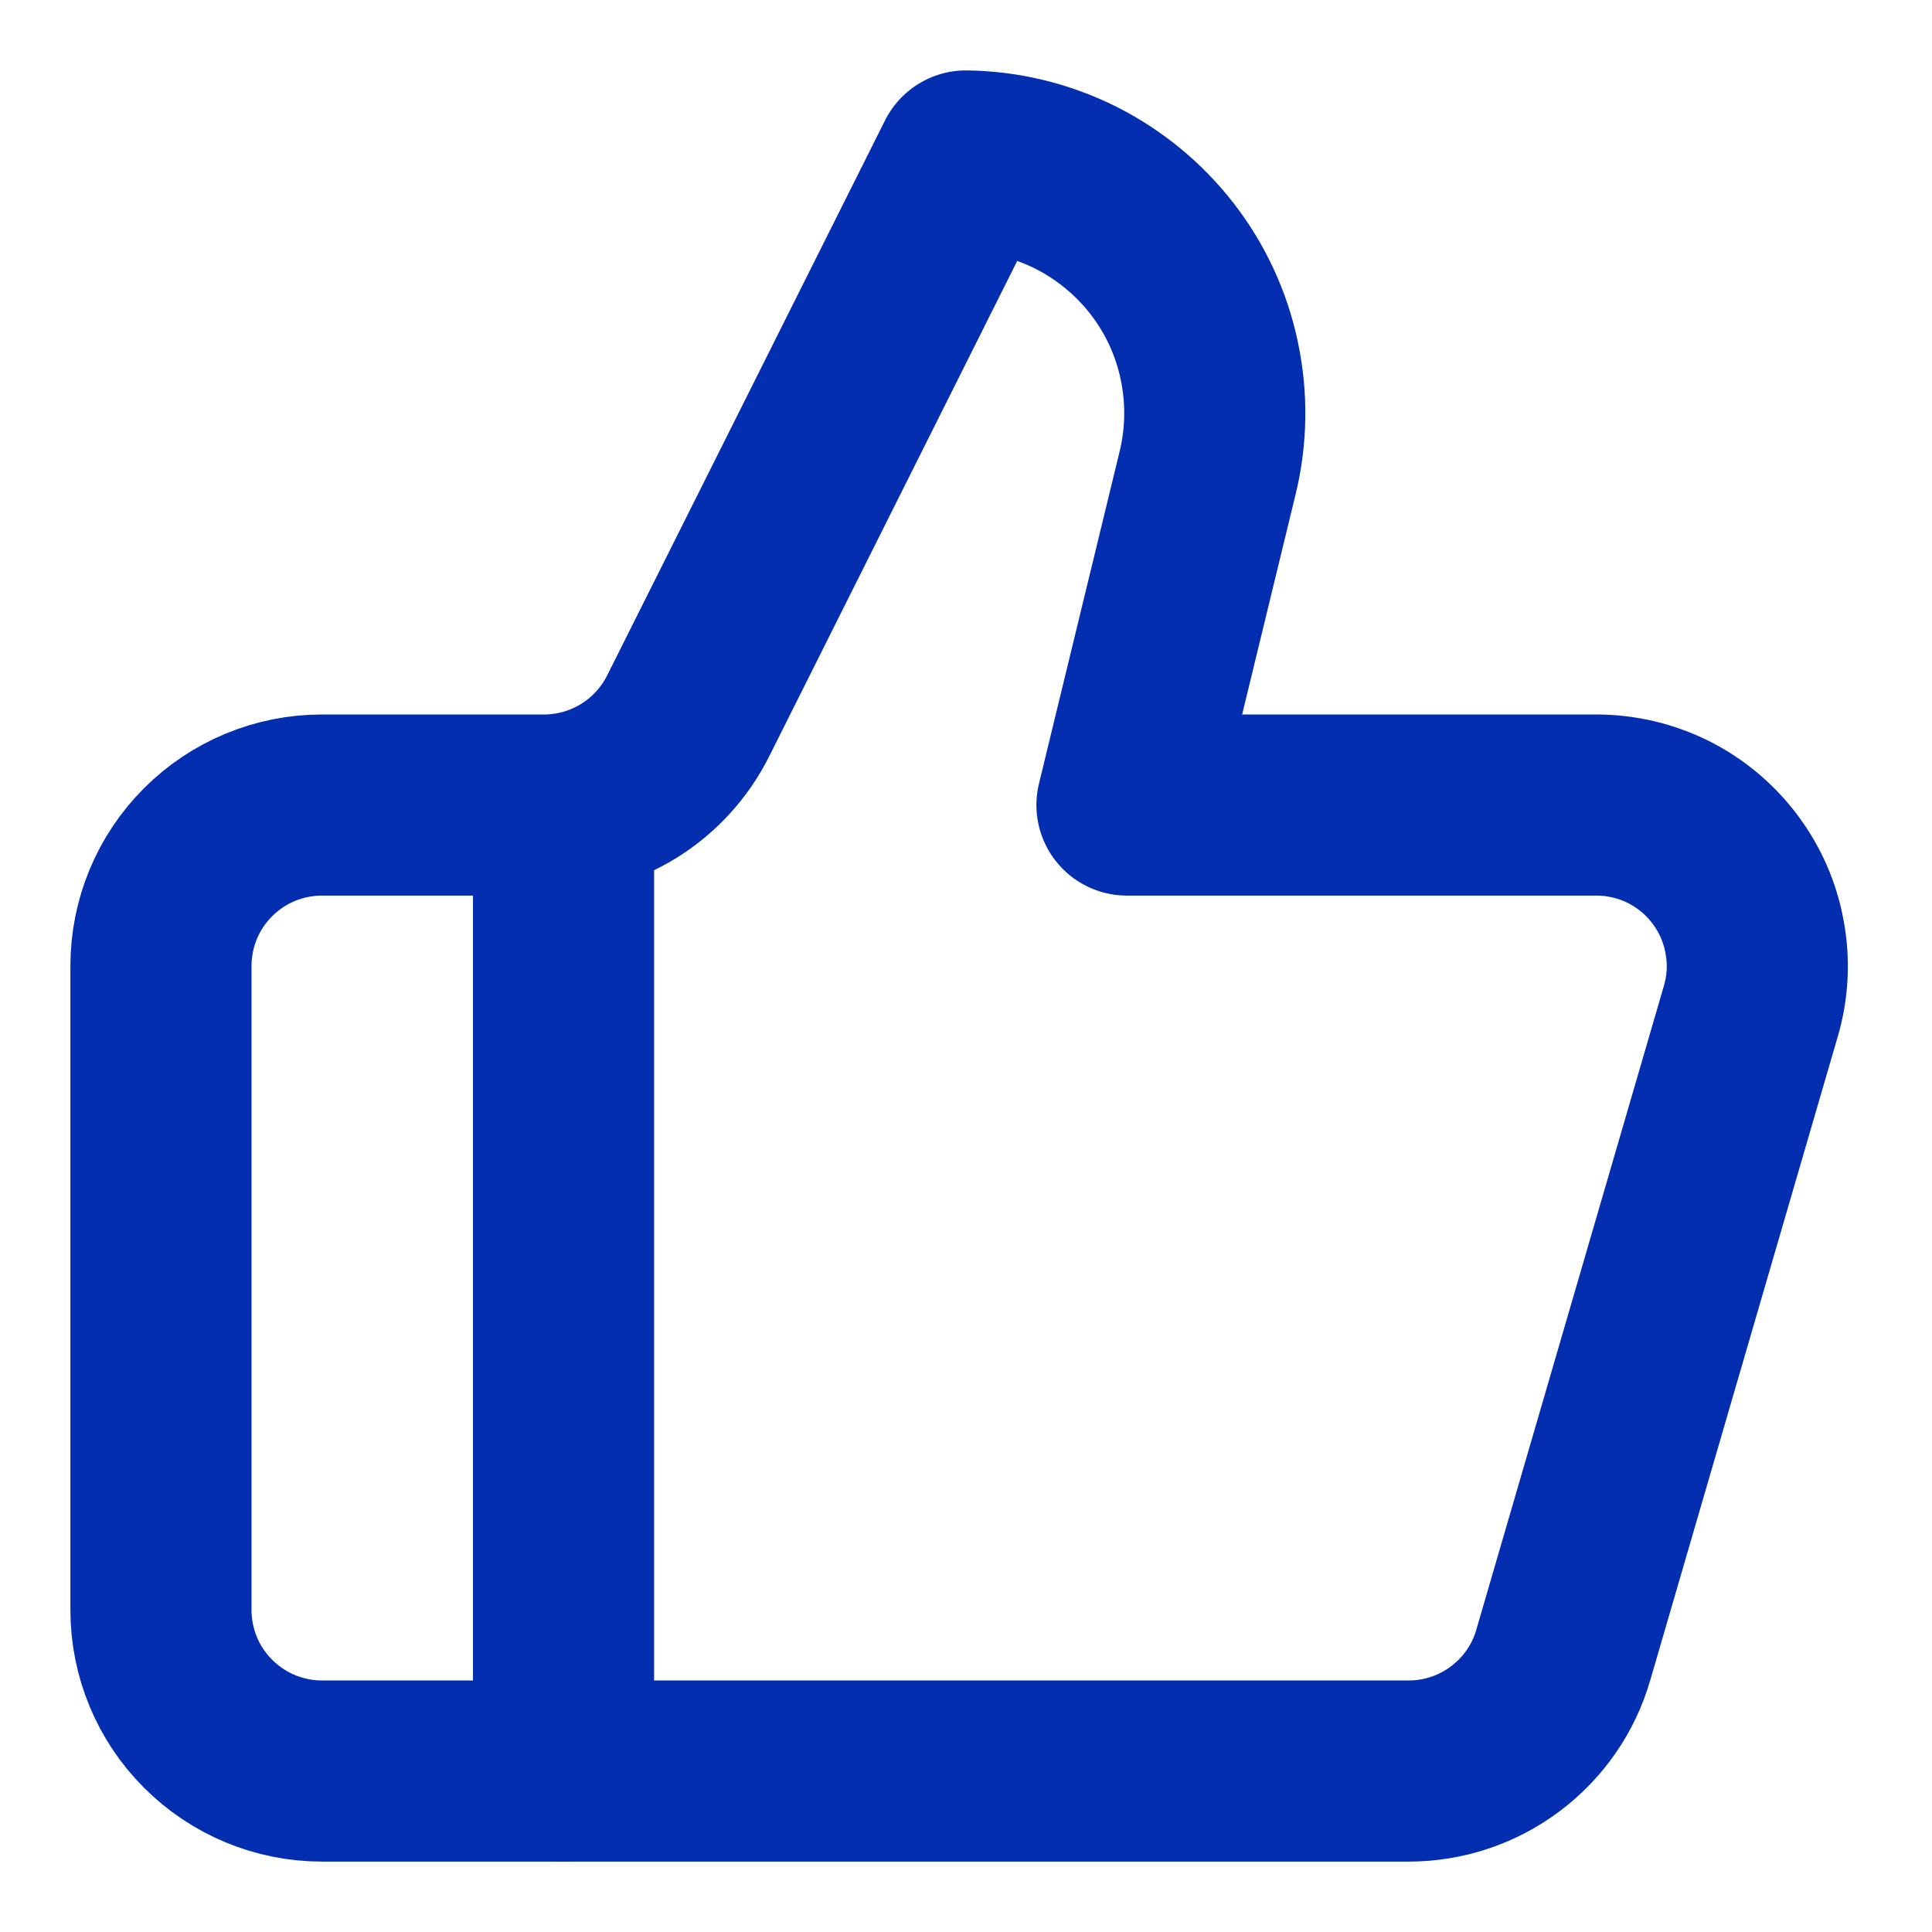
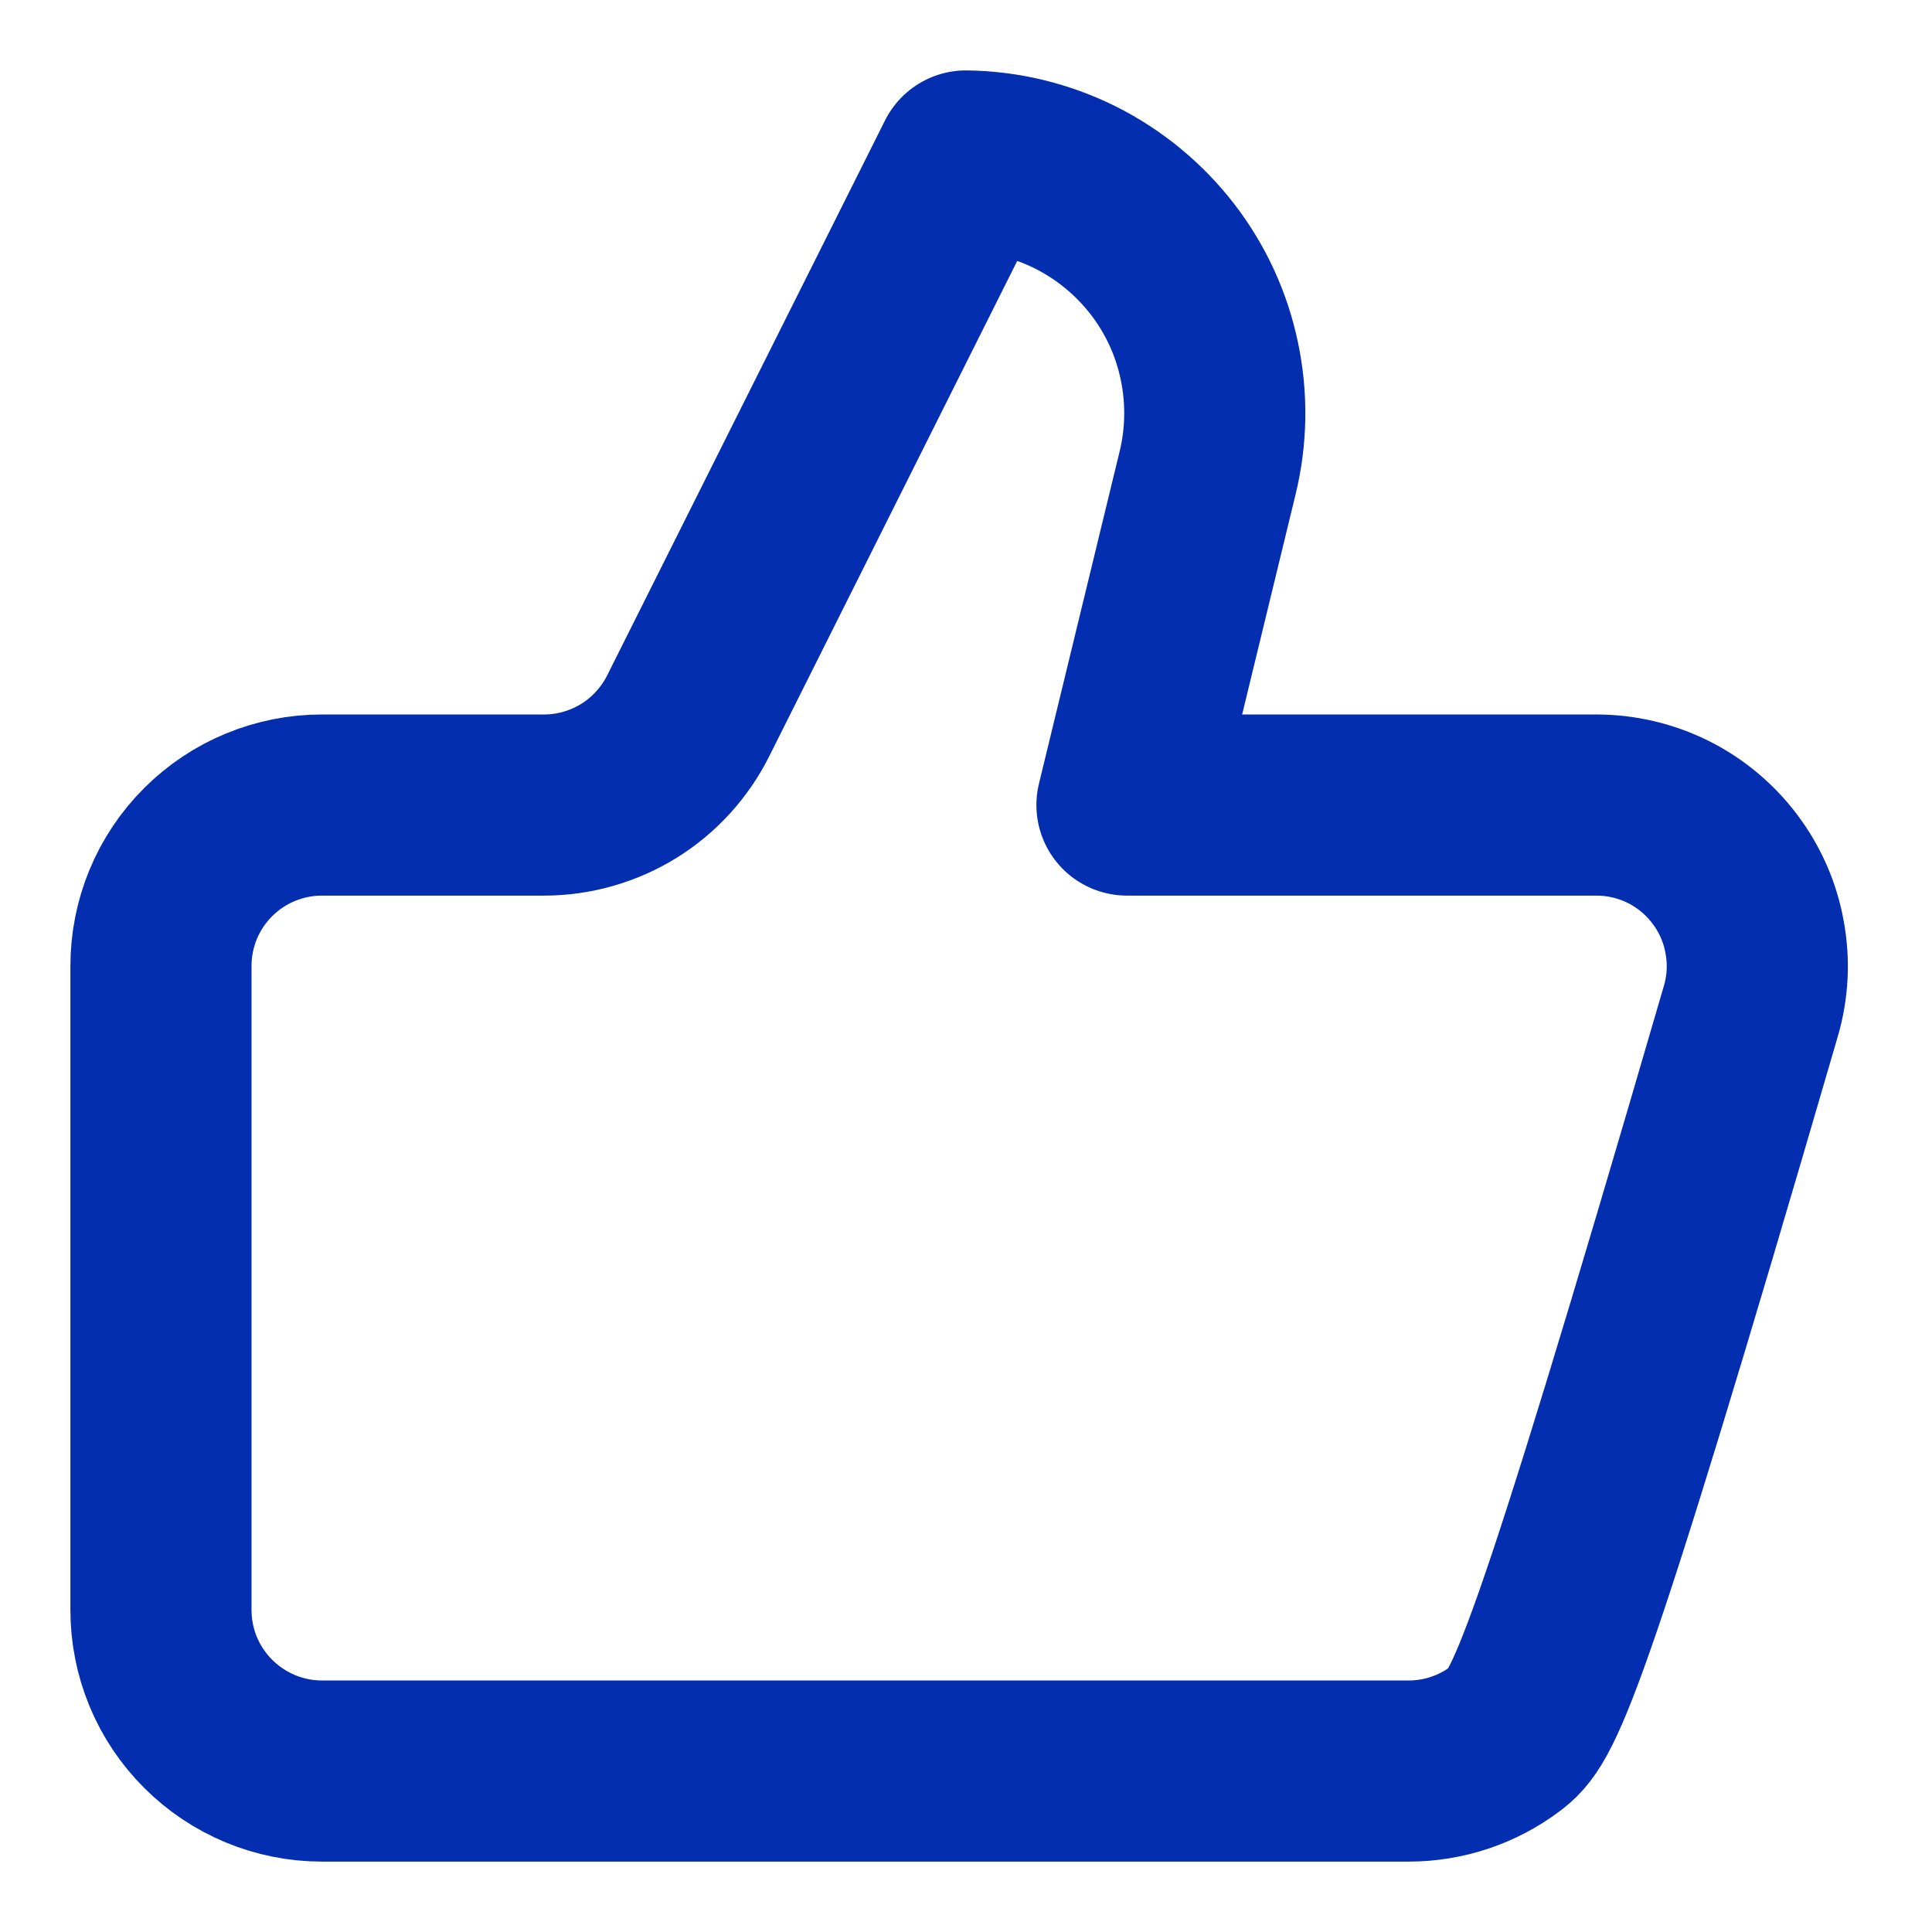
<svg xmlns="http://www.w3.org/2000/svg" width="16" height="16" viewBox="0 0 16 16" fill="none">
  <g clip-path="url(#clip0_376_53854)">
-     <path d="M4.667 6.667V14.667" stroke="#042EB0" stroke-width="1.5" stroke-linecap="round" stroke-linejoin="round" />
-     <path d="M10 3.92L9.333 6.667H13.22C13.427 6.667 13.631 6.715 13.816 6.807C14.001 6.9 14.162 7.034 14.286 7.2C14.411 7.366 14.495 7.558 14.531 7.762C14.569 7.965 14.558 8.175 14.5 8.373L12.946 13.707C12.866 13.984 12.697 14.227 12.466 14.4C12.236 14.573 11.955 14.667 11.666 14.667H2.666C2.313 14.667 1.974 14.526 1.724 14.276C1.473 14.026 1.333 13.687 1.333 13.333V8C1.333 7.646 1.473 7.307 1.724 7.057C1.974 6.807 2.313 6.667 2.666 6.667H4.506C4.754 6.667 4.997 6.597 5.208 6.467C5.419 6.336 5.589 6.149 5.7 5.927L8 1.333C8.314 1.337 8.623 1.412 8.905 1.552C9.186 1.693 9.432 1.895 9.625 2.144C9.817 2.392 9.951 2.681 10.015 2.989C10.08 3.296 10.075 3.615 10 3.92Z" stroke="#042EB0" stroke-width="1.5" stroke-linecap="round" stroke-linejoin="round" />
+     <path d="M10 3.92L9.333 6.667H13.22C13.427 6.667 13.631 6.715 13.816 6.807C14.001 6.9 14.162 7.034 14.286 7.2C14.411 7.366 14.495 7.558 14.531 7.762C14.569 7.965 14.558 8.175 14.5 8.373C12.866 13.984 12.697 14.227 12.466 14.4C12.236 14.573 11.955 14.667 11.666 14.667H2.666C2.313 14.667 1.974 14.526 1.724 14.276C1.473 14.026 1.333 13.687 1.333 13.333V8C1.333 7.646 1.473 7.307 1.724 7.057C1.974 6.807 2.313 6.667 2.666 6.667H4.506C4.754 6.667 4.997 6.597 5.208 6.467C5.419 6.336 5.589 6.149 5.7 5.927L8 1.333C8.314 1.337 8.623 1.412 8.905 1.552C9.186 1.693 9.432 1.895 9.625 2.144C9.817 2.392 9.951 2.681 10.015 2.989C10.08 3.296 10.075 3.615 10 3.92Z" stroke="#042EB0" stroke-width="1.5" stroke-linecap="round" stroke-linejoin="round" />
  </g>
  <defs>
    <clipPath id="clip0_376_53854">
      <rect width="16" height="16" fill="white" />
    </clipPath>
  </defs>
</svg>